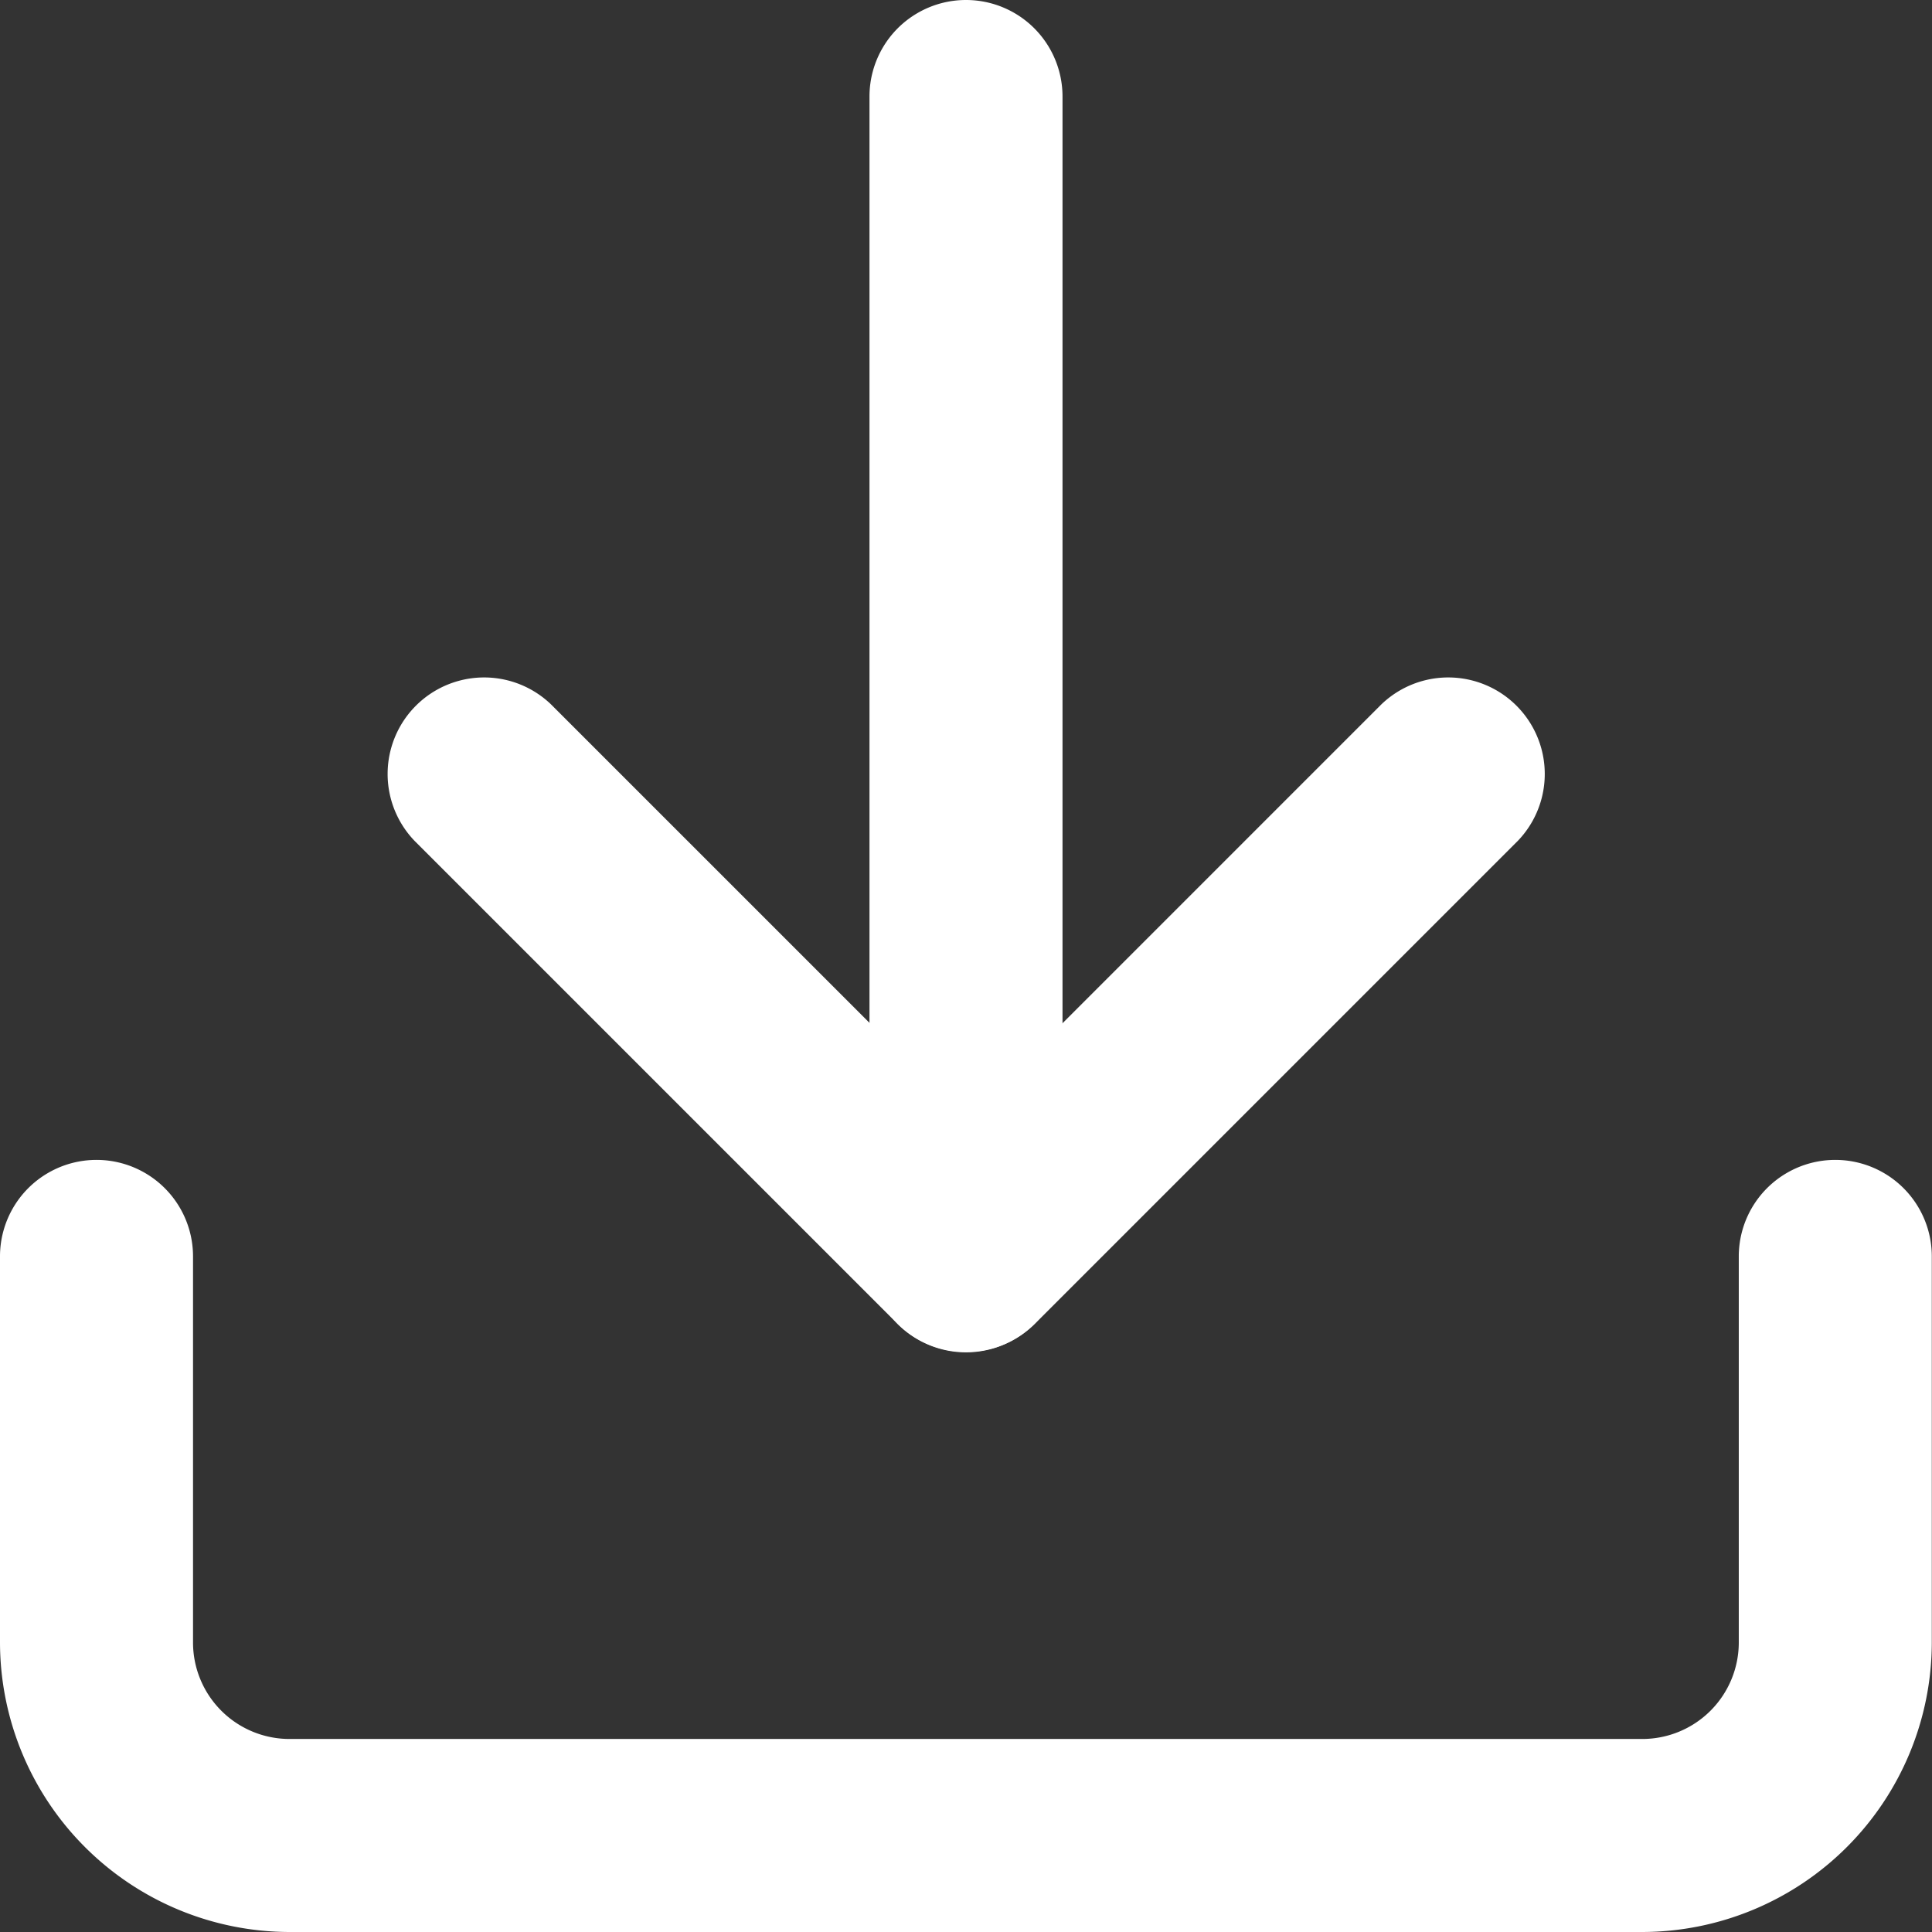
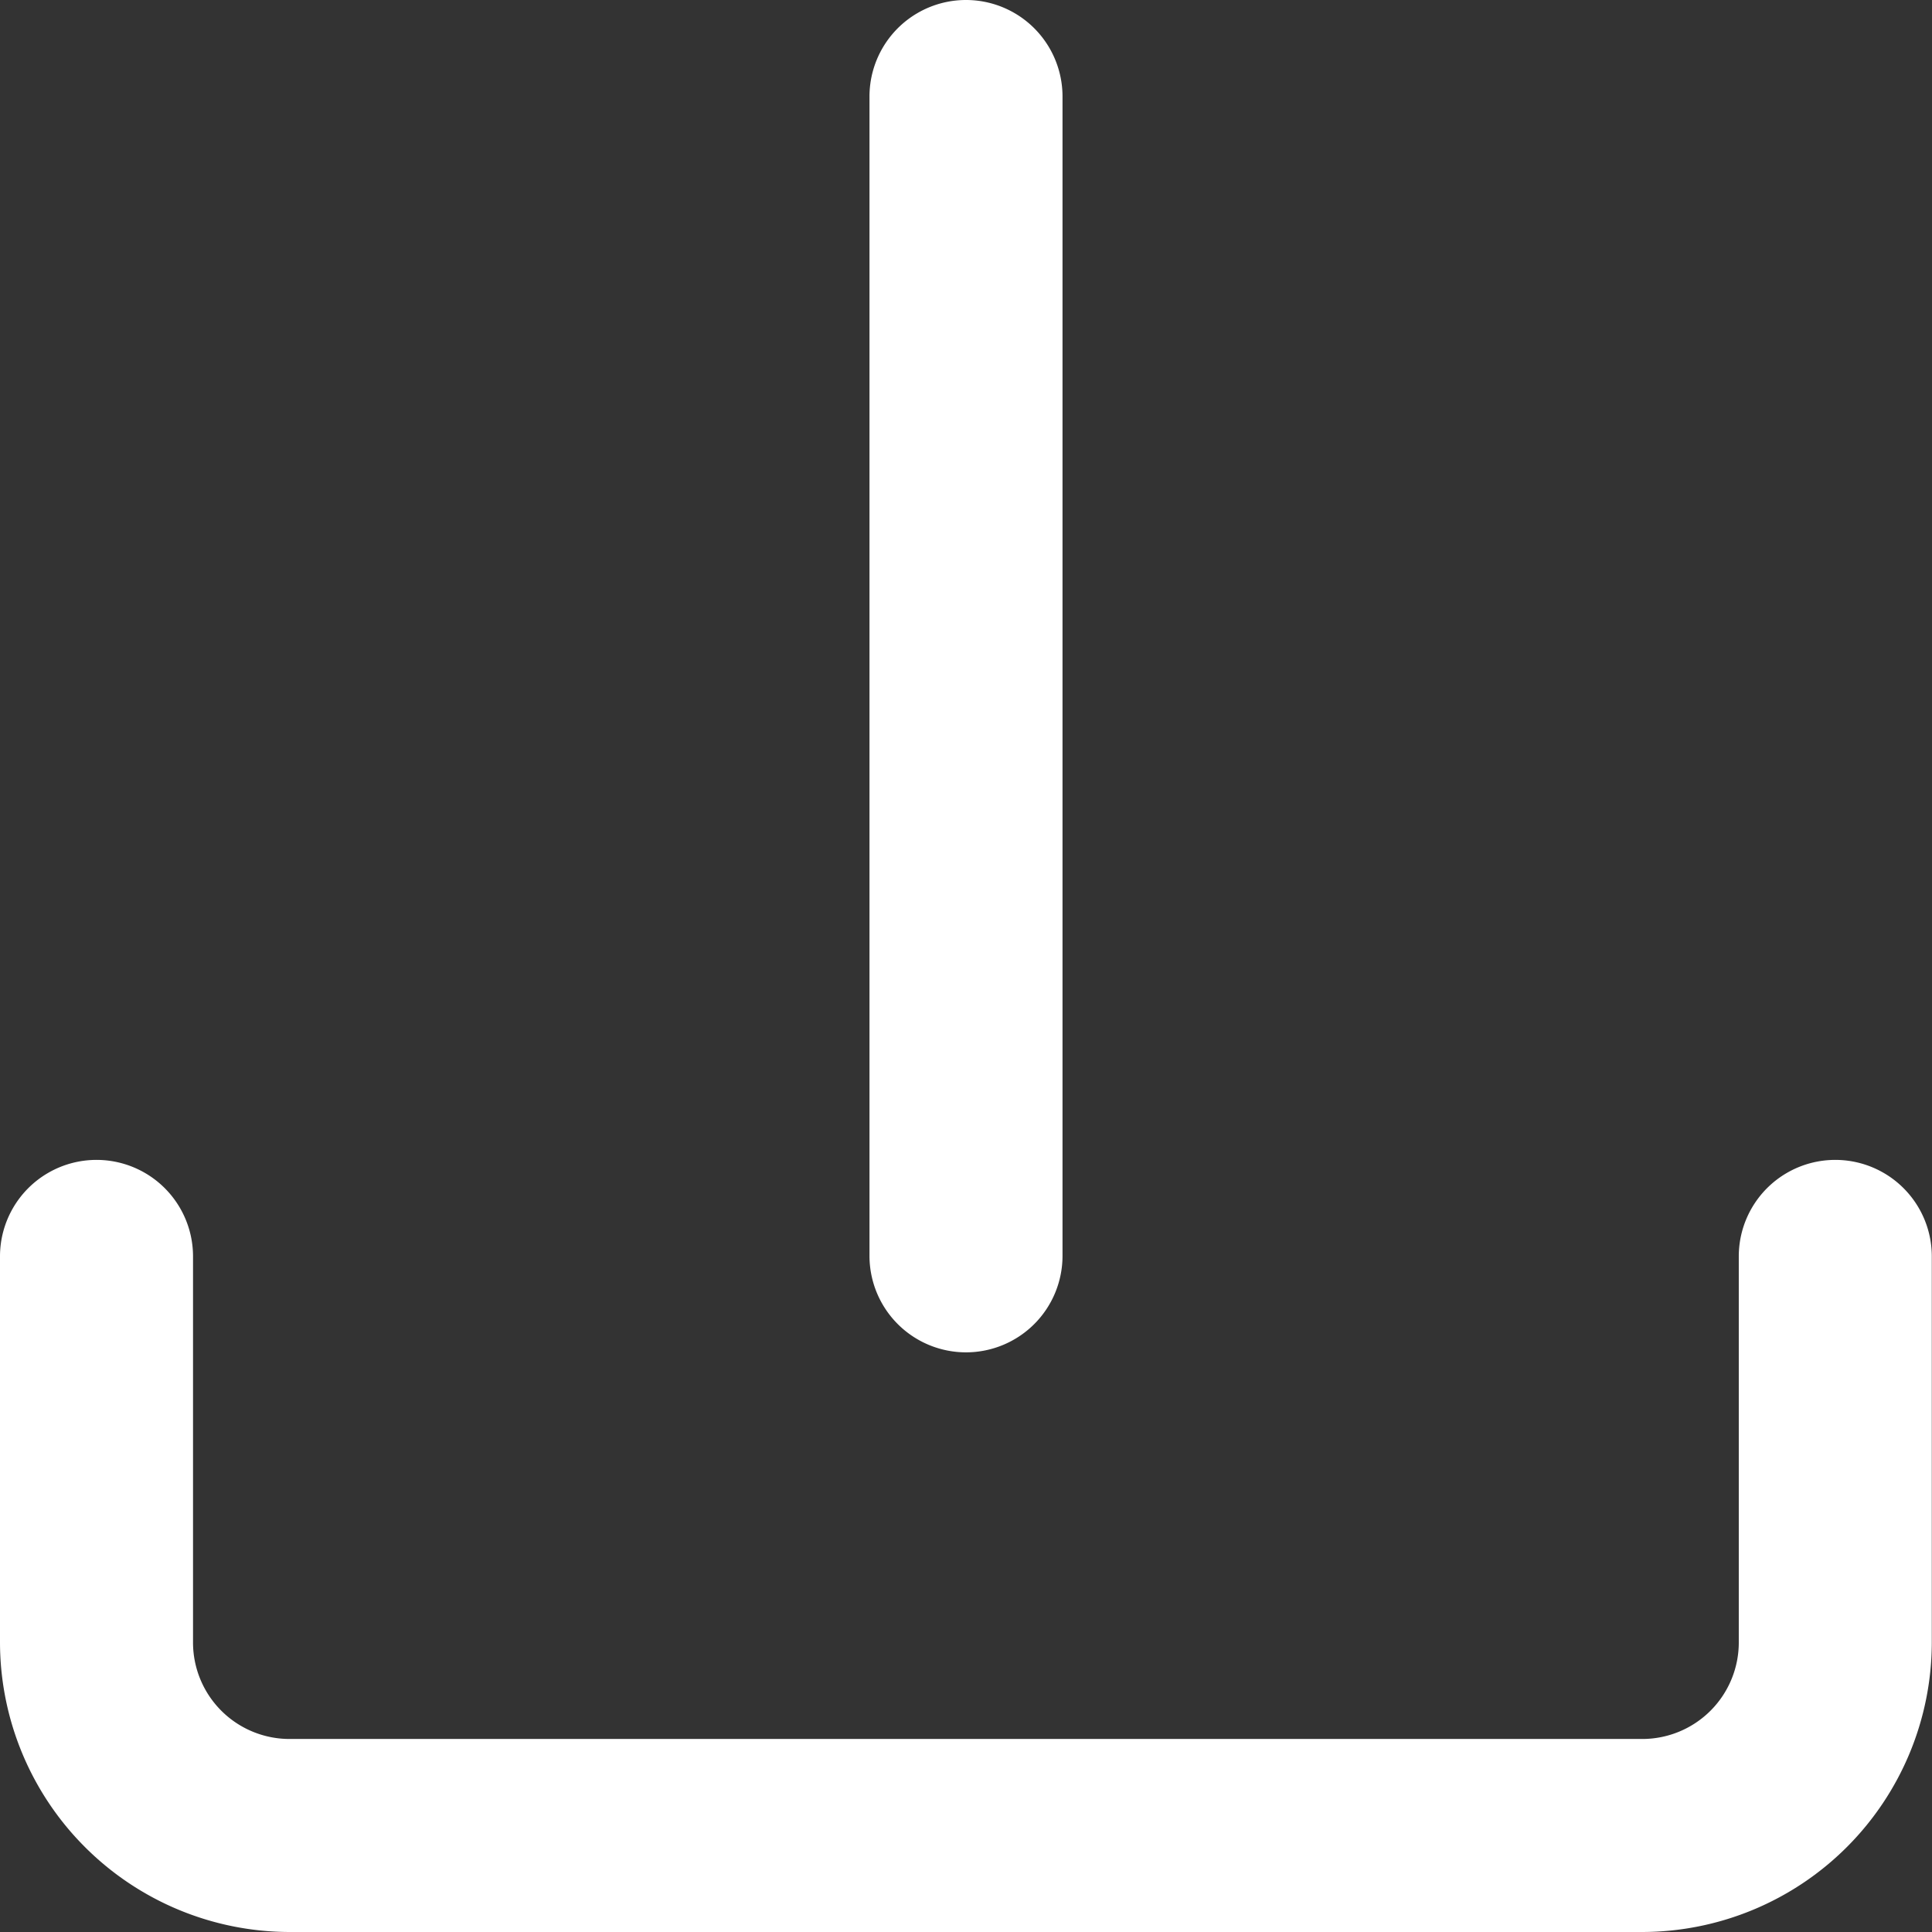
<svg xmlns="http://www.w3.org/2000/svg" width="20.018" height="20.018" viewBox="0 0 20.018 20.018">
  <rect x="0" y="0" width="20.018" height="20.018" fill="#333333" stroke="none" />
  <g transform="translate(-3.5 -3.5)">
    <path d="M20.516,29.506H6.5a3.005,3.005,0,0,1-3-3v-4a1,1,0,0,1,2,0v4a1,1,0,0,0,1,1H20.516a1,1,0,0,0,1-1v-4a1,1,0,0,1,2,0v4A3.005,3.005,0,0,1,20.516,29.506Z" transform="translate(0 -5.988)" fill="#fff" />
-     <path d="M15.5,21a1,1,0,0,1-.707-.293l-5-5a1,1,0,0,1,1.414-1.414l4.3,4.3,4.3-4.3a1,1,0,0,1,1.414,1.414l-5,5A1,1,0,0,1,15.5,21Z" transform="translate(-1.996 -3.493)" fill="#fff" />
    <path d="M18,17.512a1,1,0,0,1-1-1V4.5a1,1,0,1,1,2,0V16.512A1,1,0,0,1,18,17.512Z" transform="translate(-4.491 0)" fill="#fff" />
  </g>
</svg>